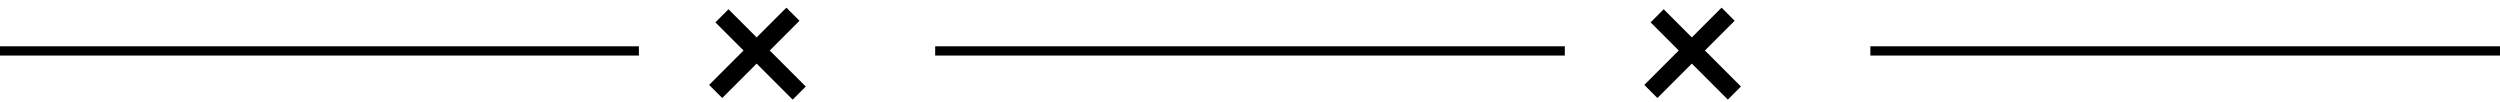
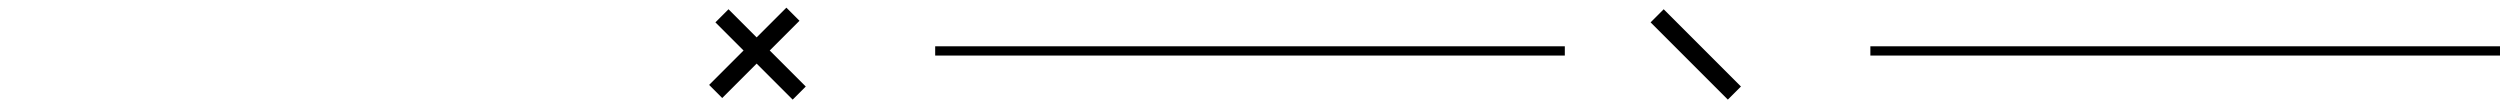
<svg xmlns="http://www.w3.org/2000/svg" width="270" height="11" viewBox="0 0 270 11" fill="none">
  <line x1="101" y1="5.5" x2="169" y2="5.5" stroke="black" />
  <line x1="86.315" y1="10.051" x2="77.971" y2="1.707" stroke="black" stroke-width="2" />
  <line x1="77.293" y1="9.879" x2="85.637" y2="1.535" stroke="black" stroke-width="2" />
  <line x1="202" y1="5.5" x2="270" y2="5.5" stroke="black" />
  <line x1="187.315" y1="10.051" x2="178.971" y2="1.707" stroke="black" stroke-width="2" />
-   <line x1="178.293" y1="9.879" x2="186.637" y2="1.535" stroke="black" stroke-width="2" />
-   <line y1="5.5" x2="69" y2="5.5" stroke="black" />
</svg>